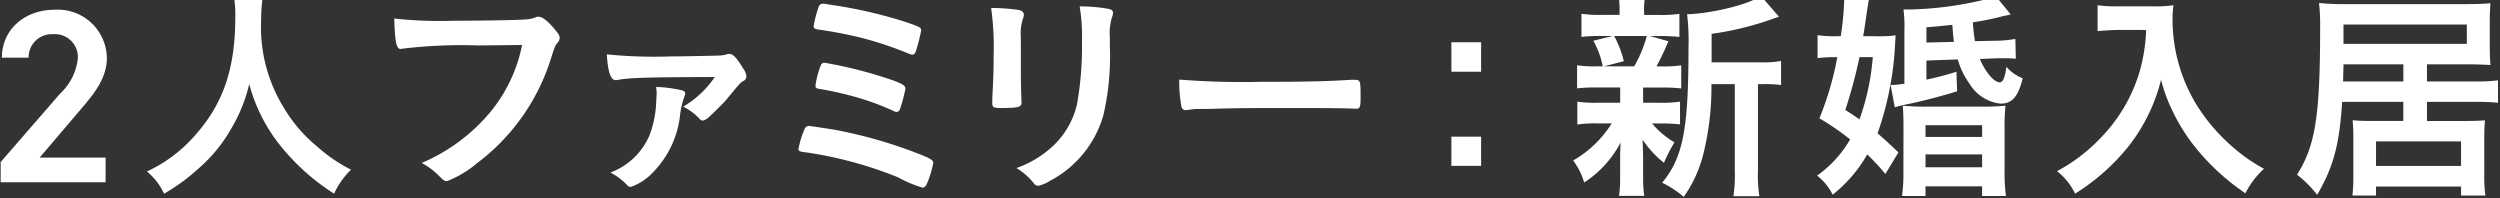
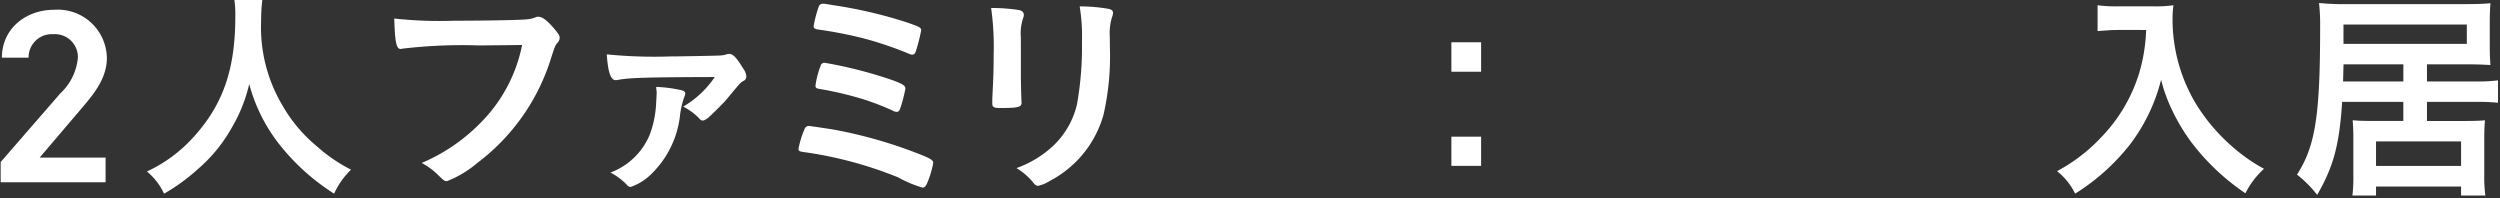
<svg xmlns="http://www.w3.org/2000/svg" width="227" height="18" viewBox="0 0 227 18">
  <rect x="0" y="0" width="227" height="18" fill="#333333" stroke="none" />
  <defs>
    <clipPath id="clip-path">
      <rect id="長方形_578" data-name="長方形 578" width="227" height="18" transform="translate(-0.06 0.422)" fill="none" />
    </clipPath>
  </defs>
  <g id="グループ_527" data-name="グループ 527" transform="translate(0.06 -0.422)">
    <g id="グループ_526" data-name="グループ 526" transform="translate(0 0)" clip-path="url(#clip-path)">
      <path id="パス_3867" data-name="パス 3867" d="M9.528,16.5H0V14.662L5.413,8.433a5.053,5.053,0,0,0,1.6-3.248A2.081,2.081,0,0,0,4.773,3.057,2.1,2.1,0,0,0,2.537,5.184H.113C.113,2.563,2.263.838,4.866.838a4.454,4.454,0,0,1,4.777,4.39c0,1.95-1.374,3.473-2.381,4.662l-3.72,4.368H9.528Z" transform="translate(0 0.472)" fill="#fff" />
      <path id="パス_3868" data-name="パス 3868" d="M18.825.187A15.244,15.244,0,0,0,18.7,2.2a13.869,13.869,0,0,0,1.952,7.716,13.457,13.457,0,0,0,3.137,3.707,14.179,14.179,0,0,0,3.074,2.1A7.234,7.234,0,0,0,25.326,17.9a19.861,19.861,0,0,1-5.068-4.6A15.144,15.144,0,0,1,17.62,7.946a13.937,13.937,0,0,1-1.578,3.95,13.786,13.786,0,0,1-3.054,3.747,17.588,17.588,0,0,1-3.1,2.261,5.752,5.752,0,0,0-1.557-2.017A13.106,13.106,0,0,0,12.7,12.608c2.576-2.89,3.656-6.088,3.656-10.771a9.334,9.334,0,0,0-.1-1.65Z" transform="translate(4.95 0.105)" fill="#fff" />
      <path id="パス_3869" data-name="パス 3869" d="M30.068,3.847a46.127,46.127,0,0,0-7,.306.077.077,0,0,1-.062.02c-.4,0-.52-.672-.582-2.768a37.973,37.973,0,0,0,5.42.2c2.784,0,6.045-.062,6.565-.122a2.681,2.681,0,0,0,.872-.2.512.512,0,0,1,.228-.039c.354,0,.791.323,1.455,1.1.4.489.478.611.478.834a.72.72,0,0,1-.209.448c-.207.244-.228.306-.685,1.731a18.9,18.9,0,0,1-6.584,9.163,9.742,9.742,0,0,1-2.743,1.648c-.228,0-.269-.02-.747-.487a6.441,6.441,0,0,0-1.557-1.161,16.551,16.551,0,0,0,6.315-4.725,13.79,13.79,0,0,0,2.8-5.987c-1.619.02-1.619.02-3.967.041" transform="translate(13.315 0.699)" fill="#fff" />
      <path id="パス_3870" data-name="パス 3870" d="M40.431,3.63c.791,0,3.989-.062,4.321-.081a2.552,2.552,0,0,0,.582-.081.713.713,0,0,1,.354-.062c.311,0,.665.387,1.226,1.323a1.336,1.336,0,0,1,.29.734.441.441,0,0,1-.249.387c-.29.142-.312.2-1.642,1.792C45,7.987,43.9,9.087,43.672,9.251c-.209.142-.312.2-.437.2a.321.321,0,0,1-.249-.122A5.3,5.3,0,0,0,41.47,8.19,8.884,8.884,0,0,0,44.337,5.5c-6.128.02-7.77.061-8.807.266a1.075,1.075,0,0,1-.188.02c-.456,0-.706-.734-.81-2.342a43.482,43.482,0,0,0,5.9.183m.811,3.054c.29.062.414.162.414.327a.959.959,0,0,1-.083.284,7.859,7.859,0,0,0-.414,1.873,8.782,8.782,0,0,1-2.493,5.051,4.988,4.988,0,0,1-1.952,1.261.407.407,0,0,1-.354-.183,5.8,5.8,0,0,0-1.495-1.12,6.21,6.21,0,0,0,3.551-3.4,9.349,9.349,0,0,0,.6-2.993c.041-.734.041-.734.041-.773V6.786a2.345,2.345,0,0,1-.041-.386,12.215,12.215,0,0,1,2.223.284" transform="translate(20.505 1.915)" fill="#fff" />
      <path id="パス_3871" data-name="パス 3871" d="M48.737,11.93a42.041,42.041,0,0,1,6.917,1.914c1.744.653,2.035.816,2.035,1.1a8.638,8.638,0,0,1-.52,1.751c-.145.367-.269.489-.457.489a10.875,10.875,0,0,1-2.222-.936,36.11,36.11,0,0,0-8.184-2.24c-.789-.1-.853-.123-.853-.347a8.277,8.277,0,0,1,.5-1.67c.1-.284.228-.406.457-.406.083,0,1.724.245,2.327.345m6.75-6.9a32.715,32.715,0,0,0-4.071-1.384,37.742,37.742,0,0,0-4.155-.814c-.311-.041-.435-.122-.435-.308a10.956,10.956,0,0,1,.456-1.75.377.377,0,0,1,.4-.284,1.632,1.632,0,0,1,.292.02c.041.02.269.041.58.1a41.464,41.464,0,0,1,6.668,1.548c1.246.428,1.371.489,1.371.753a17.137,17.137,0,0,1-.478,1.875c-.083.244-.186.325-.352.325a.861.861,0,0,1-.271-.081m-1.6,2.362c1.06.387,1.267.528,1.267.816a13.189,13.189,0,0,1-.478,1.811c-.083.223-.166.286-.333.286a.653.653,0,0,1-.311-.1,23.286,23.286,0,0,0-2.679-1.037,30.672,30.672,0,0,0-3.948-.937c-.352-.061-.414-.1-.414-.327a8.091,8.091,0,0,1,.5-1.872.358.358,0,0,1,.333-.184,39.5,39.5,0,0,1,6.066,1.548" transform="translate(26.99 0.274)" fill="#fff" />
      <path id="パス_3872" data-name="パス 3872" d="M59.128,6.915c0,.469.021,1.4.041,1.975,0,.2.021.408.021.489,0,.408-.29.489-1.911.489-.623,0-.747-.081-.747-.428V9.032c.083-1.589.124-2.462.124-3.911A25.581,25.581,0,0,0,56.428.786a16.7,16.7,0,0,1,2.513.183c.29.061.457.2.457.448a.782.782,0,0,1-.064.284,4.4,4.4,0,0,0-.207,1.772Zm8.081-2.647a23.9,23.9,0,0,1-.582,6.229,9.751,9.751,0,0,1-4.861,5.987,3.456,3.456,0,0,1-1.058.45.5.5,0,0,1-.4-.225,5.8,5.8,0,0,0-1.579-1.386A9.59,9.59,0,0,0,62.1,13.267a7.57,7.57,0,0,0,2.118-3.706,29.435,29.435,0,0,0,.457-5.7A16.46,16.46,0,0,0,64.467.642,15.1,15.1,0,0,1,67.1.867c.269.061.394.162.394.366a1.068,1.068,0,0,1-.083.367,4.829,4.829,0,0,0-.207,1.812Z" transform="translate(33.507 0.361)" fill="#fff" />
-       <path id="パス_3873" data-name="パス 3873" d="M74.64,5.1c3.8,0,5.983-.041,8.081-.183h.269c.623,0,.623.02.623,1.65,0,.834-.062.975-.414.975h-.083c-1.372-.059-2.14-.059-8.144-.059-2.2,0-3.3.02-5.213.081h-.6a5.423,5.423,0,0,0-1.163.083c-.1,0-.186.019-.228.019a.377.377,0,0,1-.416-.284,12.827,12.827,0,0,1-.207-2.484,74.444,74.444,0,0,0,7.5.2" transform="translate(39.868 2.751)" fill="#fff" />
      <path id="パス_3874" data-name="パス 3874" d="M85.349,5.4h-2.7V2.728h2.7Zm0,8.549h-2.7V11.3h2.7Z" transform="translate(49.076 1.534)" fill="#fff" />
-       <path id="パス_3875" data-name="パス 3875" d="M91.774,8.35a15.149,15.149,0,0,0-1.831.08V6.33a10.463,10.463,0,0,0,1.852.1h.48a8.16,8.16,0,0,0-.853-2.325l1.747-.43h-.936a15.761,15.761,0,0,0-1.893.081v-2.1a11.032,11.032,0,0,0,1.914.1H93.8V1.476a9.579,9.579,0,0,0-.084-1.45h2.415a6.6,6.6,0,0,0-.105,1.428v.308h1.353a10.529,10.529,0,0,0,1.852-.1v2.1a15.618,15.618,0,0,0-1.873-.081h-.811l1.685.469a24.422,24.422,0,0,1-1.082,2.286h.418a10.482,10.482,0,0,0,1.831-.1v2.1a15.6,15.6,0,0,0-1.831-.08H95.937V9.736h1.54a10.67,10.67,0,0,0,1.812-.1V11.7a14.733,14.733,0,0,0-1.812-.081H96.75a7.869,7.869,0,0,0,2.038,1.714,12.756,12.756,0,0,0-.956,1.856,8.955,8.955,0,0,1-1.936-2.1c.021.919.041,1.408.041,1.531v1.937a11.854,11.854,0,0,0,.1,1.633H93.752a10.794,10.794,0,0,0,.1-1.551V14.673c0-.386.021-.8.043-1.325a9.687,9.687,0,0,1-3.31,3.631,6.2,6.2,0,0,0-1-2,9.967,9.967,0,0,0,3.5-3.367H91.795a11.233,11.233,0,0,0-1.83.1V9.634a10.708,10.708,0,0,0,1.873.1h2.018V8.35Zm1.541-4.673a9.9,9.9,0,0,1,.873,2.286l-1.809.469h2.746A11.243,11.243,0,0,0,96.27,3.677Zm13.319,2.387a8.4,8.4,0,0,0,1.831-.122V8.125a11.371,11.371,0,0,0-1.6-.081h-.5V15.92a12.5,12.5,0,0,0,.126,2.3h-2.352a13.1,13.1,0,0,0,.124-2.3V8.044h-2.123a25.2,25.2,0,0,1-.728,6.324,11.589,11.589,0,0,1-1.79,3.917A8.652,8.652,0,0,0,97.665,17c1.893-2.286,2.394-4.835,2.394-12.243A20.869,20.869,0,0,0,99.933,1.7c2.27-.059,5.7-.917,6.7-1.672l1.643,1.9c-.207.061-.249.083-.666.225a27.64,27.64,0,0,1-5.452,1.326v2.59Z" transform="translate(53.197 0.015)" fill="#fff" />
-       <path id="パス_3876" data-name="パス 3876" d="M108.935,3.712a11.189,11.189,0,0,0,1.686-.081c-.022.225-.022.306-.043.552a28.478,28.478,0,0,1-1.6,8.343c.749.653,1.041.919,1.893,1.734l-1.186,1.959a20.2,20.2,0,0,0-1.645-1.775A12.638,12.638,0,0,1,104.9,18.1a5.025,5.025,0,0,0-1.415-1.734,10.355,10.355,0,0,0,3-3.284,22.7,22.7,0,0,0-2.789-1.919,27.671,27.671,0,0,0,1.624-5.549h-.333a11.677,11.677,0,0,0-1.457.083V3.611a9.271,9.271,0,0,0,1.645.1h.457a25.362,25.362,0,0,0,.312-3.2c0-.142,0-.244-.021-.509l2.309.2c-.1.45-.1.45-.457,2.876-.022.2-.043.266-.105.633Zm-1.6,1.9a44.191,44.191,0,0,1-1.289,4.795c.687.428.915.592,1.289.856a21.647,21.647,0,0,0,1.208-5.651Zm6.077.308V7.651a27.046,27.046,0,0,0,2.727-.716L116.2,8.71c-1.289.409-3.392.958-4.577,1.183-.376.083-.645.144-1.084.267l-.375-2.02a7.4,7.4,0,0,0,1.25-.123V3.2a12.135,12.135,0,0,0-.084-1.919h.645A31.432,31.432,0,0,0,118.53.428,4.043,4.043,0,0,0,119.652,0l1.415,1.734c-.145.041-.249.061-.332.08a5.992,5.992,0,0,0-.645.145,23.963,23.963,0,0,1-2.456.489,15.427,15.427,0,0,0,.186,1.712l1.9-.039a10.342,10.342,0,0,0,1.769-.164l.04,1.8a7.424,7.424,0,0,0-1.039-.042h-.749l-1.477.062c.5,1.184,1.289,2.122,1.811,2.122.292,0,.478-.469.6-1.408a3.844,3.844,0,0,0,1.479,1.041c-.4,1.651-.958,2.3-2,2.3a3.757,3.757,0,0,1-2.831-1.815,6.88,6.88,0,0,1-1.061-2.2Zm-2.081,6.323c0-1.164-.019-1.57-.062-2.223a19.9,19.9,0,0,0,2.185.083h4.933a21.064,21.064,0,0,0,2.206-.083,19.089,19.089,0,0,0-.083,2.223v3.754a15.576,15.576,0,0,0,.124,2.223h-2.164v-.876h-5.14v.876H111.2a15.3,15.3,0,0,0,.124-2.245Zm2,.612h5.14V11.793h-5.14Zm0,2.754h5.14V14.442h-5.14Zm2.58-11.383c-.062-.45-.1-.961-.145-1.55-1,.1-1.291.142-2.352.222V4.284Z" transform="translate(61.446 0)" fill="#fff" />
      <path id="パス_3877" data-name="パス 3877" d="M122.751,2.819c-.561,0-1.124.041-1.914.1V.574a11.913,11.913,0,0,0,1.873.1h3.184a10.909,10.909,0,0,0,1.831-.1,8.731,8.731,0,0,0-.083,1.244,14.9,14.9,0,0,0,2.142,7.734,16.7,16.7,0,0,0,3.184,3.773,15.5,15.5,0,0,0,2.977,2.1,7.6,7.6,0,0,0-1.686,2.223,20.588,20.588,0,0,1-4.891-4.61,17.172,17.172,0,0,1-1.747-2.9,14.324,14.324,0,0,1-1.02-2.8,16.146,16.146,0,0,1-2.851,5.917,19.376,19.376,0,0,1-4.954,4.428,5.791,5.791,0,0,0-1.643-2.042,15.577,15.577,0,0,0,4.016-3.079A14.5,14.5,0,0,0,124.6,6.777a15.454,15.454,0,0,0,.645-3.957Z" transform="translate(69.565 0.323)" fill="#fff" />
      <path id="パス_3878" data-name="パス 3878" d="M134.924,9.419c-.249,3.9-.791,5.9-2.268,8.444a10.323,10.323,0,0,0-1.831-1.834c1.666-2.612,2.1-5.324,2.1-13.363a17.68,17.68,0,0,0-.1-2.222,23.022,23.022,0,0,0,2.622.1h10.634c1.02,0,1.685-.02,2.309-.081-.04.55-.062,1-.062,1.731V4.342c0,.755.022,1.2.062,1.733-.749-.042-1.269-.064-2.185-.064h-3.58V7.566H147.1a13.511,13.511,0,0,0,1.976-.1V9.5a19.517,19.517,0,0,0-1.976-.081h-4.475v1.736h3.58c.73,0,1.208-.022,1.686-.059-.041.467-.062.955-.062,1.608V16.05a12.786,12.786,0,0,0,.1,1.876h-2.206v-.817H138v.817h-2.142a14.755,14.755,0,0,0,.083-1.8V12.7c0-.733-.021-1.078-.062-1.608.52.037.791.059,1.581.059h3.019V9.419Zm5.558-3.409h-5.433l-.04,1.556h5.473ZM146.245,2.4h-11.2V4.157h11.2ZM138,15.236h7.722V13.008H138Z" transform="translate(77.683 0.251)" fill="#fff" />
    </g>
  </g>
</svg>